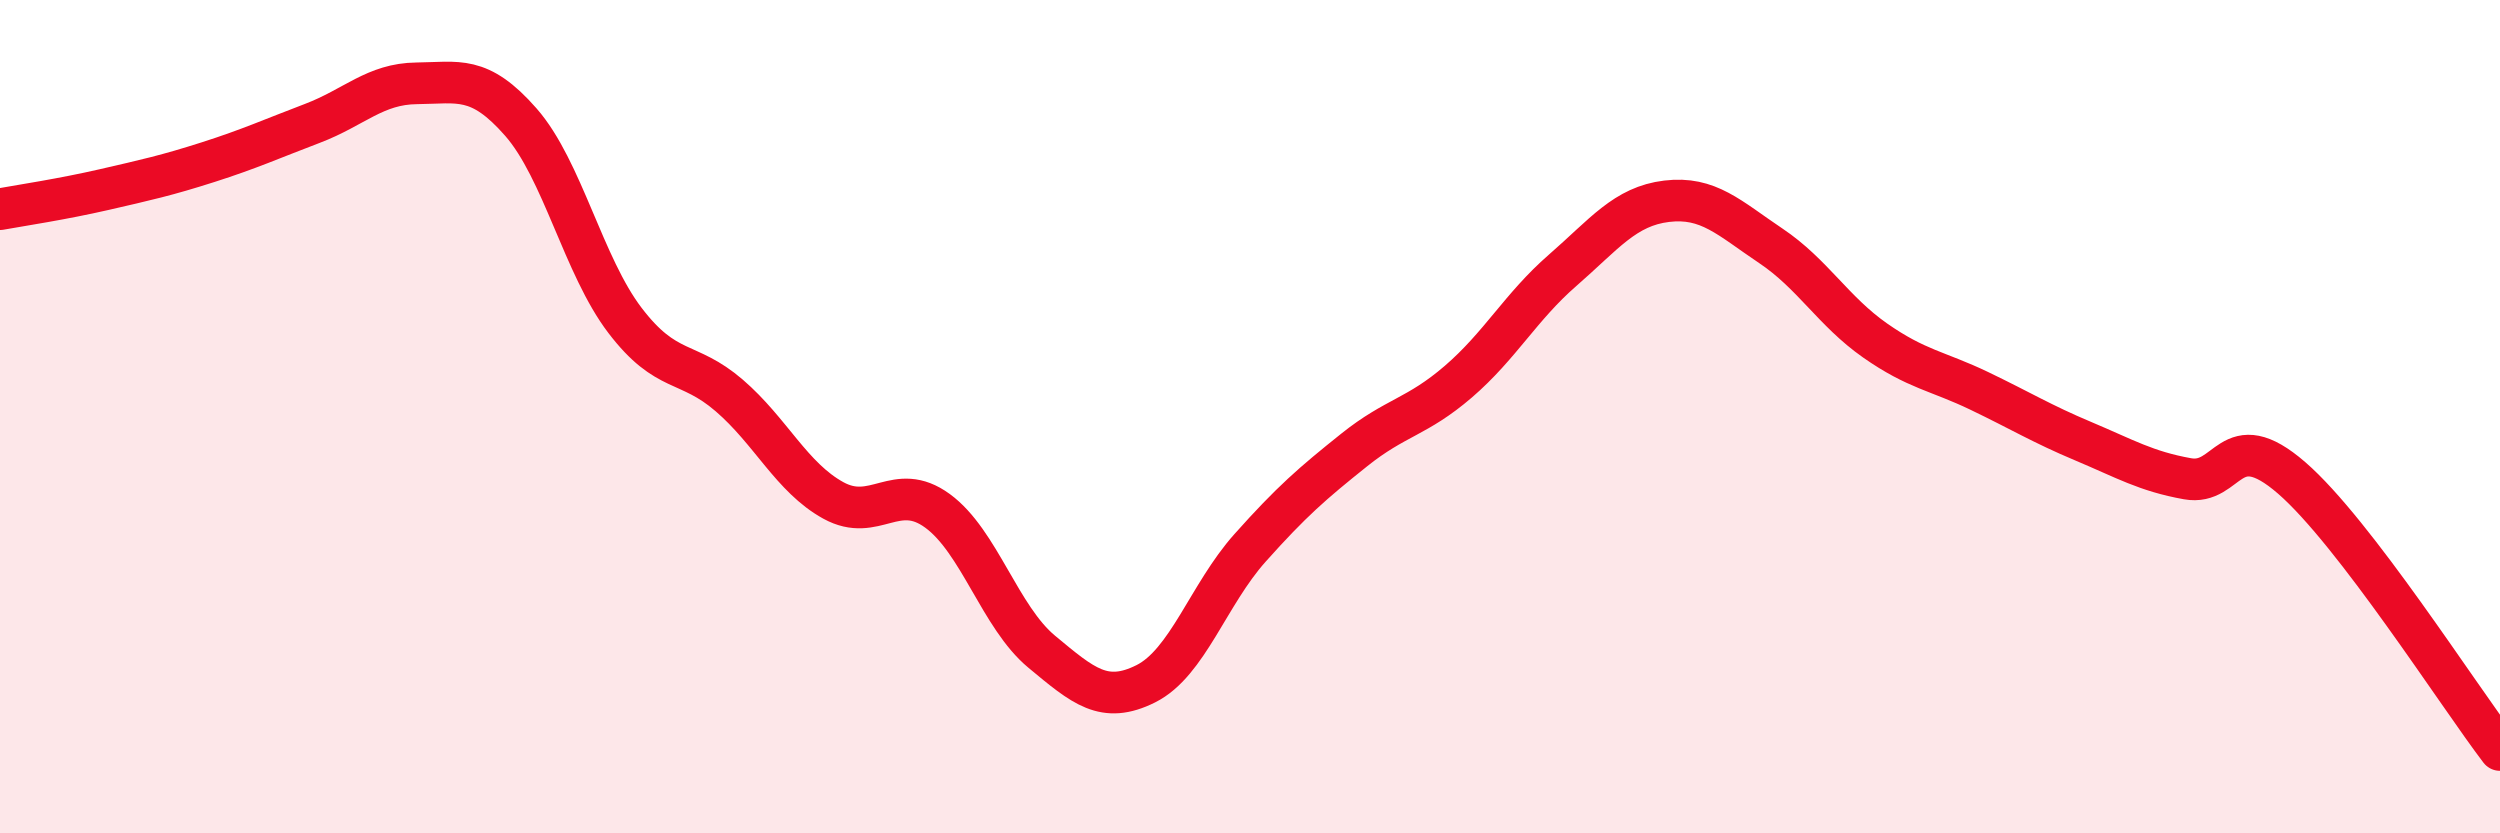
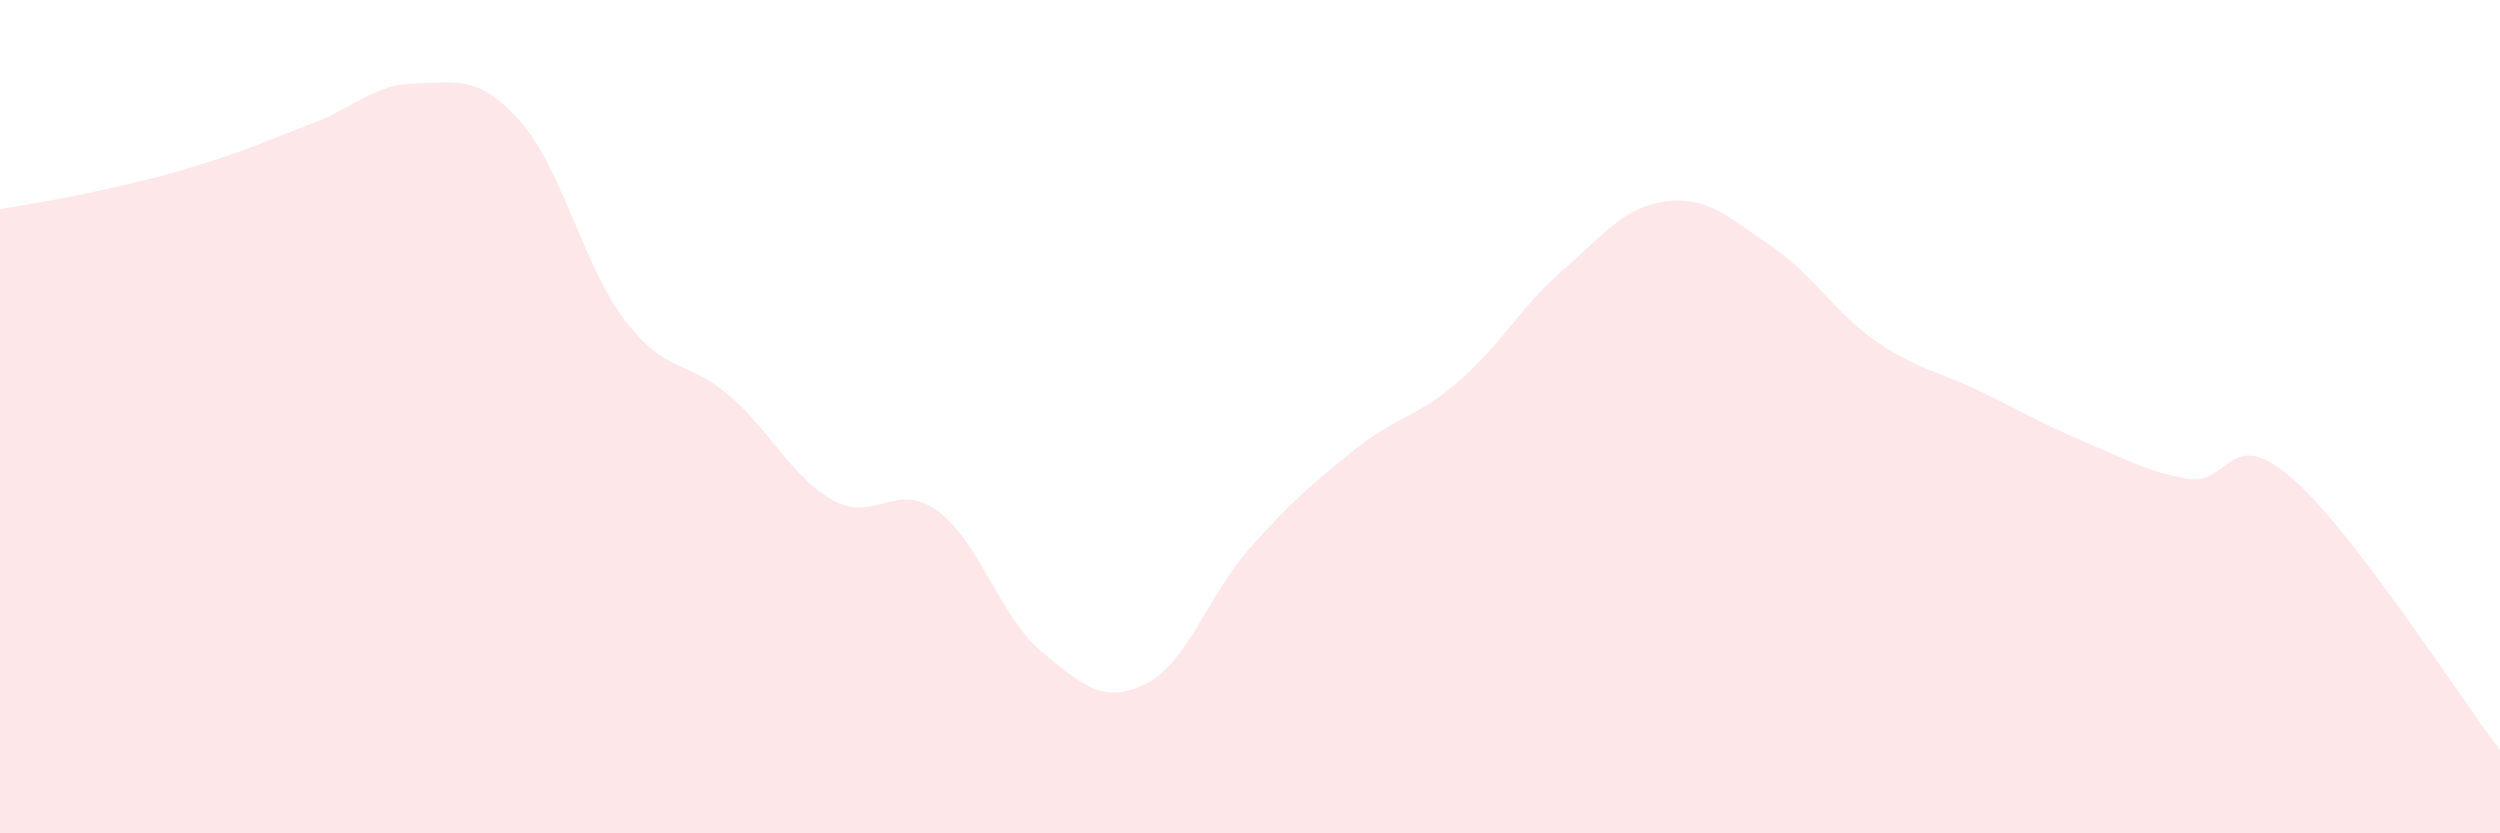
<svg xmlns="http://www.w3.org/2000/svg" width="60" height="20" viewBox="0 0 60 20">
-   <path d="M 0,5.02 C 0.5,4.93 1.5,4.78 2.5,4.55 C 3.5,4.32 4,4.21 5,3.89 C 6,3.57 6.5,3.34 7.5,2.96 C 8.5,2.58 9,2.01 10,2 C 11,1.99 11.5,1.79 12.5,2.93 C 13.5,4.07 14,6.38 15,7.69 C 16,9 16.5,8.63 17.5,9.49 C 18.5,10.35 19,11.46 20,12.01 C 21,12.56 21.5,11.53 22.5,12.26 C 23.5,12.99 24,14.81 25,15.64 C 26,16.47 26.5,16.91 27.5,16.41 C 28.5,15.91 29,14.27 30,13.15 C 31,12.03 31.5,11.6 32.5,10.8 C 33.5,10 34,10.02 35,9.16 C 36,8.3 36.5,7.36 37.5,6.49 C 38.5,5.62 39,4.95 40,4.83 C 41,4.71 41.5,5.23 42.5,5.9 C 43.5,6.57 44,7.47 45,8.17 C 46,8.87 46.5,8.9 47.5,9.38 C 48.5,9.86 49,10.17 50,10.59 C 51,11.01 51.5,11.31 52.5,11.49 C 53.5,11.67 53.5,10.17 55,11.47 C 56.5,12.77 59,16.69 60,18L60 20L0 20Z" fill="#EB0A25" opacity="0.1" stroke-linecap="round" stroke-linejoin="round" />
-   <path d="M 0,5.02 C 0.5,4.93 1.5,4.78 2.5,4.55 C 3.5,4.32 4,4.21 5,3.89 C 6,3.57 6.5,3.34 7.5,2.96 C 8.5,2.58 9,2.01 10,2 C 11,1.99 11.5,1.79 12.5,2.93 C 13.5,4.07 14,6.38 15,7.69 C 16,9 16.5,8.63 17.5,9.49 C 18.5,10.35 19,11.46 20,12.01 C 21,12.56 21.5,11.53 22.5,12.26 C 23.5,12.99 24,14.81 25,15.64 C 26,16.47 26.5,16.91 27.5,16.41 C 28.5,15.91 29,14.27 30,13.15 C 31,12.03 31.5,11.6 32.5,10.8 C 33.5,10 34,10.02 35,9.16 C 36,8.3 36.5,7.36 37.5,6.49 C 38.5,5.62 39,4.95 40,4.83 C 41,4.71 41.5,5.23 42.5,5.9 C 43.5,6.57 44,7.47 45,8.17 C 46,8.87 46.5,8.9 47.5,9.38 C 48.5,9.86 49,10.17 50,10.59 C 51,11.01 51.5,11.31 52.5,11.49 C 53.5,11.67 53.5,10.17 55,11.47 C 56.5,12.77 59,16.69 60,18" stroke="#EB0A25" stroke-width="1" fill="none" stroke-linecap="round" stroke-linejoin="round" />
+   <path d="M 0,5.02 C 0.5,4.93 1.5,4.78 2.5,4.55 C 3.5,4.32 4,4.21 5,3.89 C 6,3.57 6.5,3.34 7.5,2.96 C 8.5,2.58 9,2.01 10,2 C 11,1.99 11.5,1.79 12.5,2.93 C 13.5,4.07 14,6.38 15,7.69 C 16,9 16.5,8.63 17.5,9.49 C 18.5,10.35 19,11.46 20,12.01 C 21,12.56 21.5,11.53 22.5,12.26 C 23.5,12.99 24,14.81 25,15.64 C 26,16.47 26.5,16.91 27.5,16.41 C 28.5,15.91 29,14.27 30,13.15 C 31,12.03 31.5,11.6 32.5,10.8 C 33.5,10 34,10.02 35,9.16 C 36,8.3 36.5,7.36 37.5,6.49 C 38.5,5.62 39,4.95 40,4.83 C 41,4.71 41.5,5.23 42.5,5.9 C 43.5,6.57 44,7.47 45,8.17 C 46,8.87 46.5,8.9 47.5,9.38 C 48.5,9.86 49,10.17 50,10.59 C 51,11.01 51.5,11.31 52.5,11.49 C 53.5,11.67 53.5,10.17 55,11.47 C 56.5,12.77 59,16.69 60,18L60 20L0 20" fill="#EB0A25" opacity="0.1" stroke-linecap="round" stroke-linejoin="round" />
</svg>